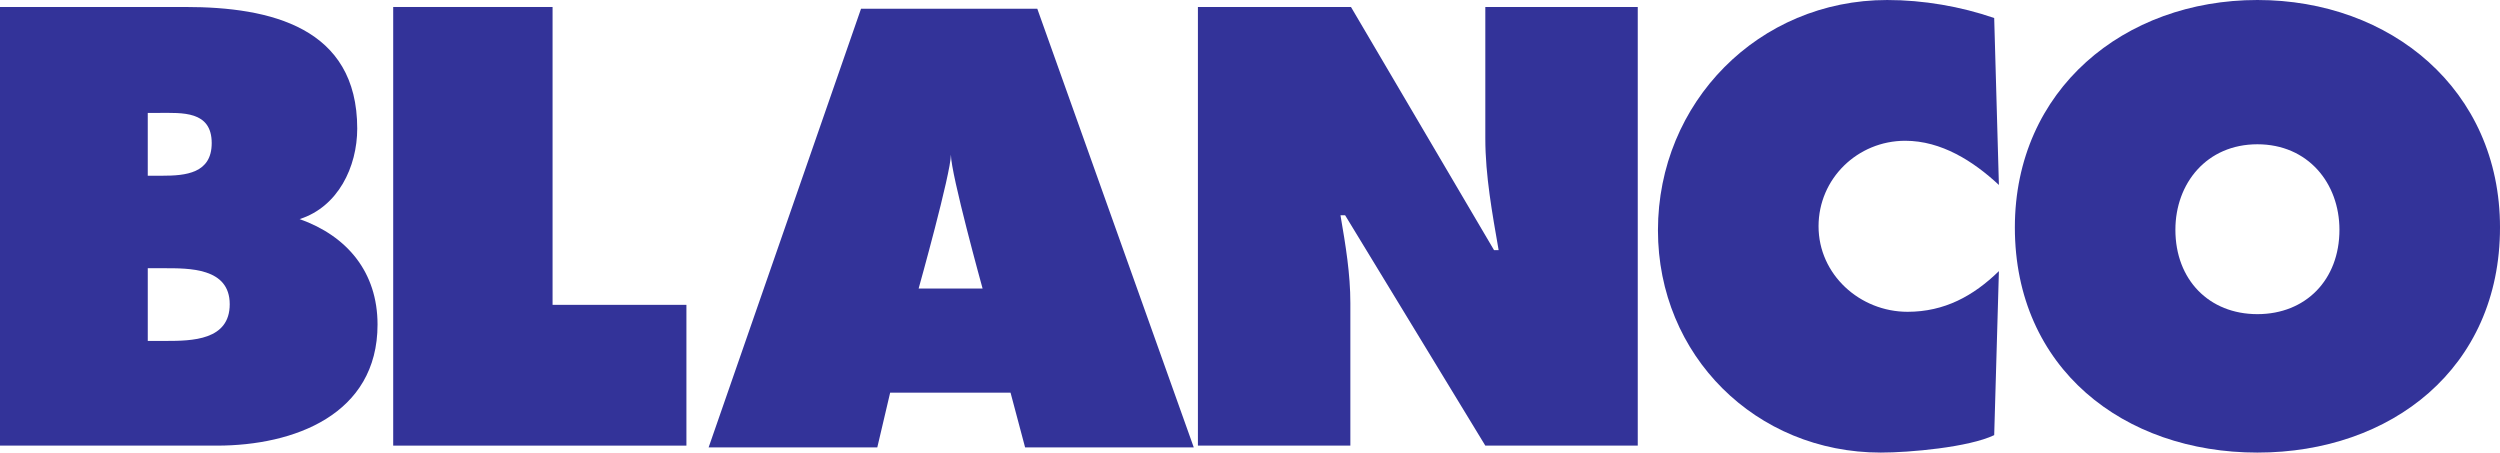
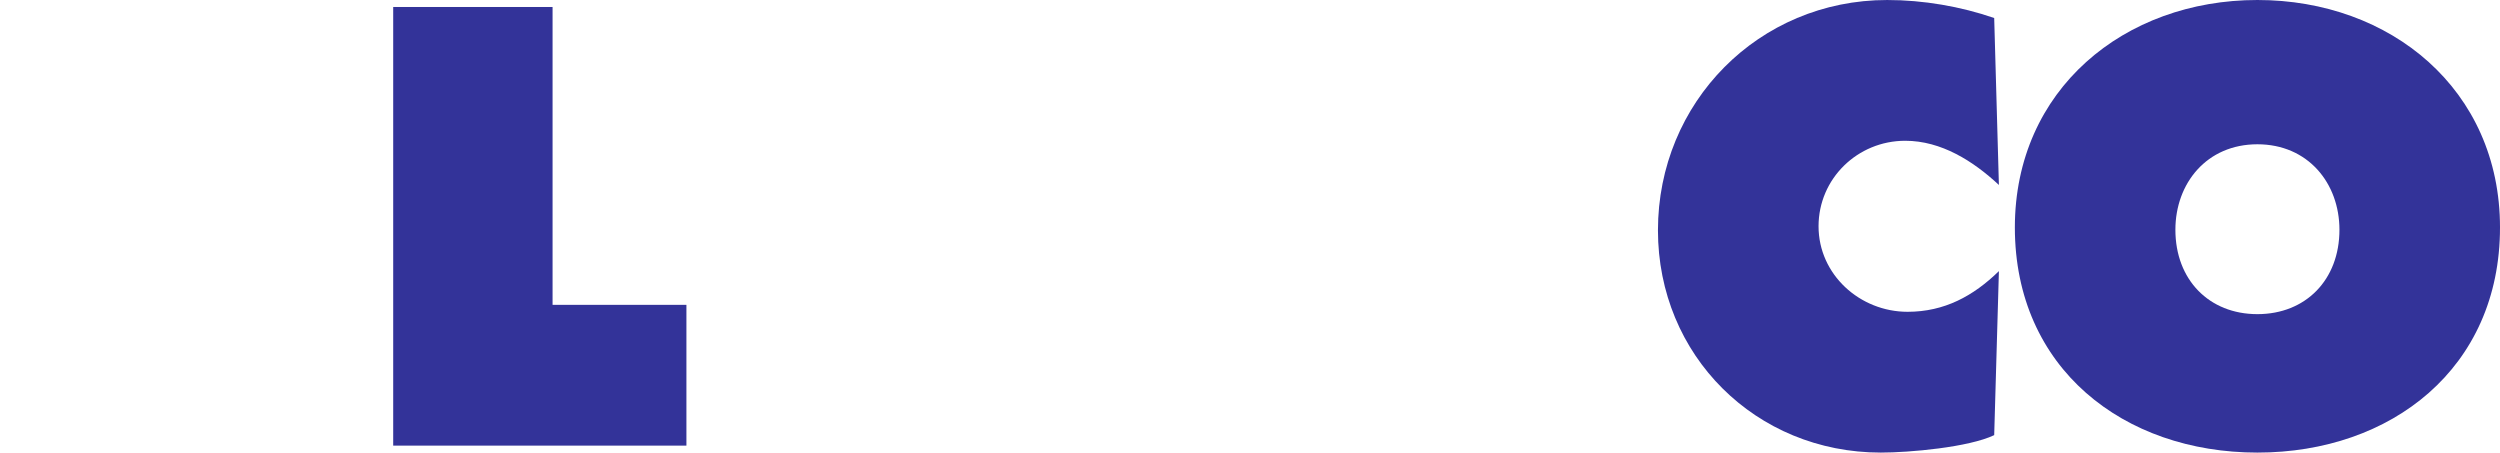
<svg xmlns="http://www.w3.org/2000/svg" id="uuid-af5afa3a-f281-4add-a69f-b235d63e39fd" viewBox="0 0 326.627 59.131">
  <defs>
    <style>.uuid-b6b5ca28-5af4-477f-9547-b419d5017c7e{fill:#339;fill-rule:evenodd;stroke-width:0px;}</style>
  </defs>
  <g id="uuid-1cba8376-e90b-41c6-988b-c3bc8a62695f">
    <g id="uuid-e0e1d221-d782-4c72-a927-6f66ed5940d4">
      <g id="uuid-727fc81f-3a49-415c-b65a-92410da1eaa9">
-         <path id="uuid-6d910250-4763-41ff-96c3-53c2eb5b92e0" class="uuid-b6b5ca28-5af4-477f-9547-b419d5017c7e" d="m19.305,44.542h2.35c3.427,0,8.358-.078,8.358-4.792,0-4.787-5.315-4.707-8.659-4.707h-2.048v9.498Zm1.895-21.584c3.047,0,6.46-.302,6.46-4.261,0-4.252-3.875-3.946-6.908-3.946h-1.447v8.207h1.895ZM0,.913h24.248c11.089,0,22.424,2.656,22.424,15.881,0,5.022-2.517,10.237-7.526,11.83,6.225,2.206,10.18,6.947,10.18,13.78,0,11.791-10.945,15.817-20.979,15.817H0V.913Z" />
        <polygon id="uuid-95d36c75-da09-4e94-bb19-596ace35380c" class="uuid-b6b5ca28-5af4-477f-9547-b419d5017c7e" points="51.372 .913 72.193 .913 72.193 39.828 89.681 39.828 89.681 58.221 51.372 58.221 51.372 .913" />
-         <path id="uuid-4dc12712-5a3e-46d0-95fe-cbc7caeb29bd" class="uuid-b6b5ca28-5af4-477f-9547-b419d5017c7e" d="m124.237,20.202c0,2.421-4.218,17.497-4.218,17.497h8.358s-4.14-14.946-4.14-17.497h0Zm-9.617,38.249h-22.037L112.494,1.143h23.029l20.444,57.308h-22.037l-1.902-7.151h-15.728l-1.68,7.151Z" />
-         <path id="uuid-e034d16b-e3aa-44ab-9514-8de70bbdab8d" class="uuid-b6b5ca28-5af4-477f-9547-b419d5017c7e" d="m156.508.913h19.998l18.693,31.769h.599c-.828-4.785-1.74-9.725-1.74-14.589V.913h19.916v57.308h-19.916l-18.318-30.1h-.606c.681,3.957,1.292,7.676,1.292,11.478v18.622h-19.918V.913Z" />
        <path id="uuid-3f3f53a8-e2de-41c3-9914-30cc97bee89a" class="uuid-b6b5ca28-5af4-477f-9547-b419d5017c7e" d="m261.158,24.166c-3.344-3.116-7.526-5.774-12.239-5.774-6.227,0-11.325,4.945-11.325,11.169,0,6.316,5.404,11.176,11.633,11.176,4.792,0,8.586-2.05,11.931-5.315l-.615,21.429c-3.344,1.598-11.089,2.279-14.816,2.279-16.343,0-29.115-12.692-29.115-29.037C216.613,13.379,229.767.001,246.562.001c4.712,0,9.583.837,13.981,2.352l.615,21.813Z" />
        <path id="uuid-39faab64-2697-4cab-91d2-3bbb90656e9d" class="uuid-b6b5ca28-5af4-477f-9547-b419d5017c7e" d="m284.217,30.022c0,6.54,4.412,11.021,10.714,11.021,6.312,0,10.719-4.481,10.719-11.021,0-6.081-4.101-11.172-10.719-11.172-6.613,0-10.714,5.091-10.714,11.172h0Zm42.41-.304c0,18.395-14.217,29.412-31.695,29.412s-31.689-11.016-31.689-29.412c0-18.014,14.283-29.718,31.689-29.718s31.695,11.704,31.695,29.718h0Z" />
      </g>
    </g>
  </g>
</svg>